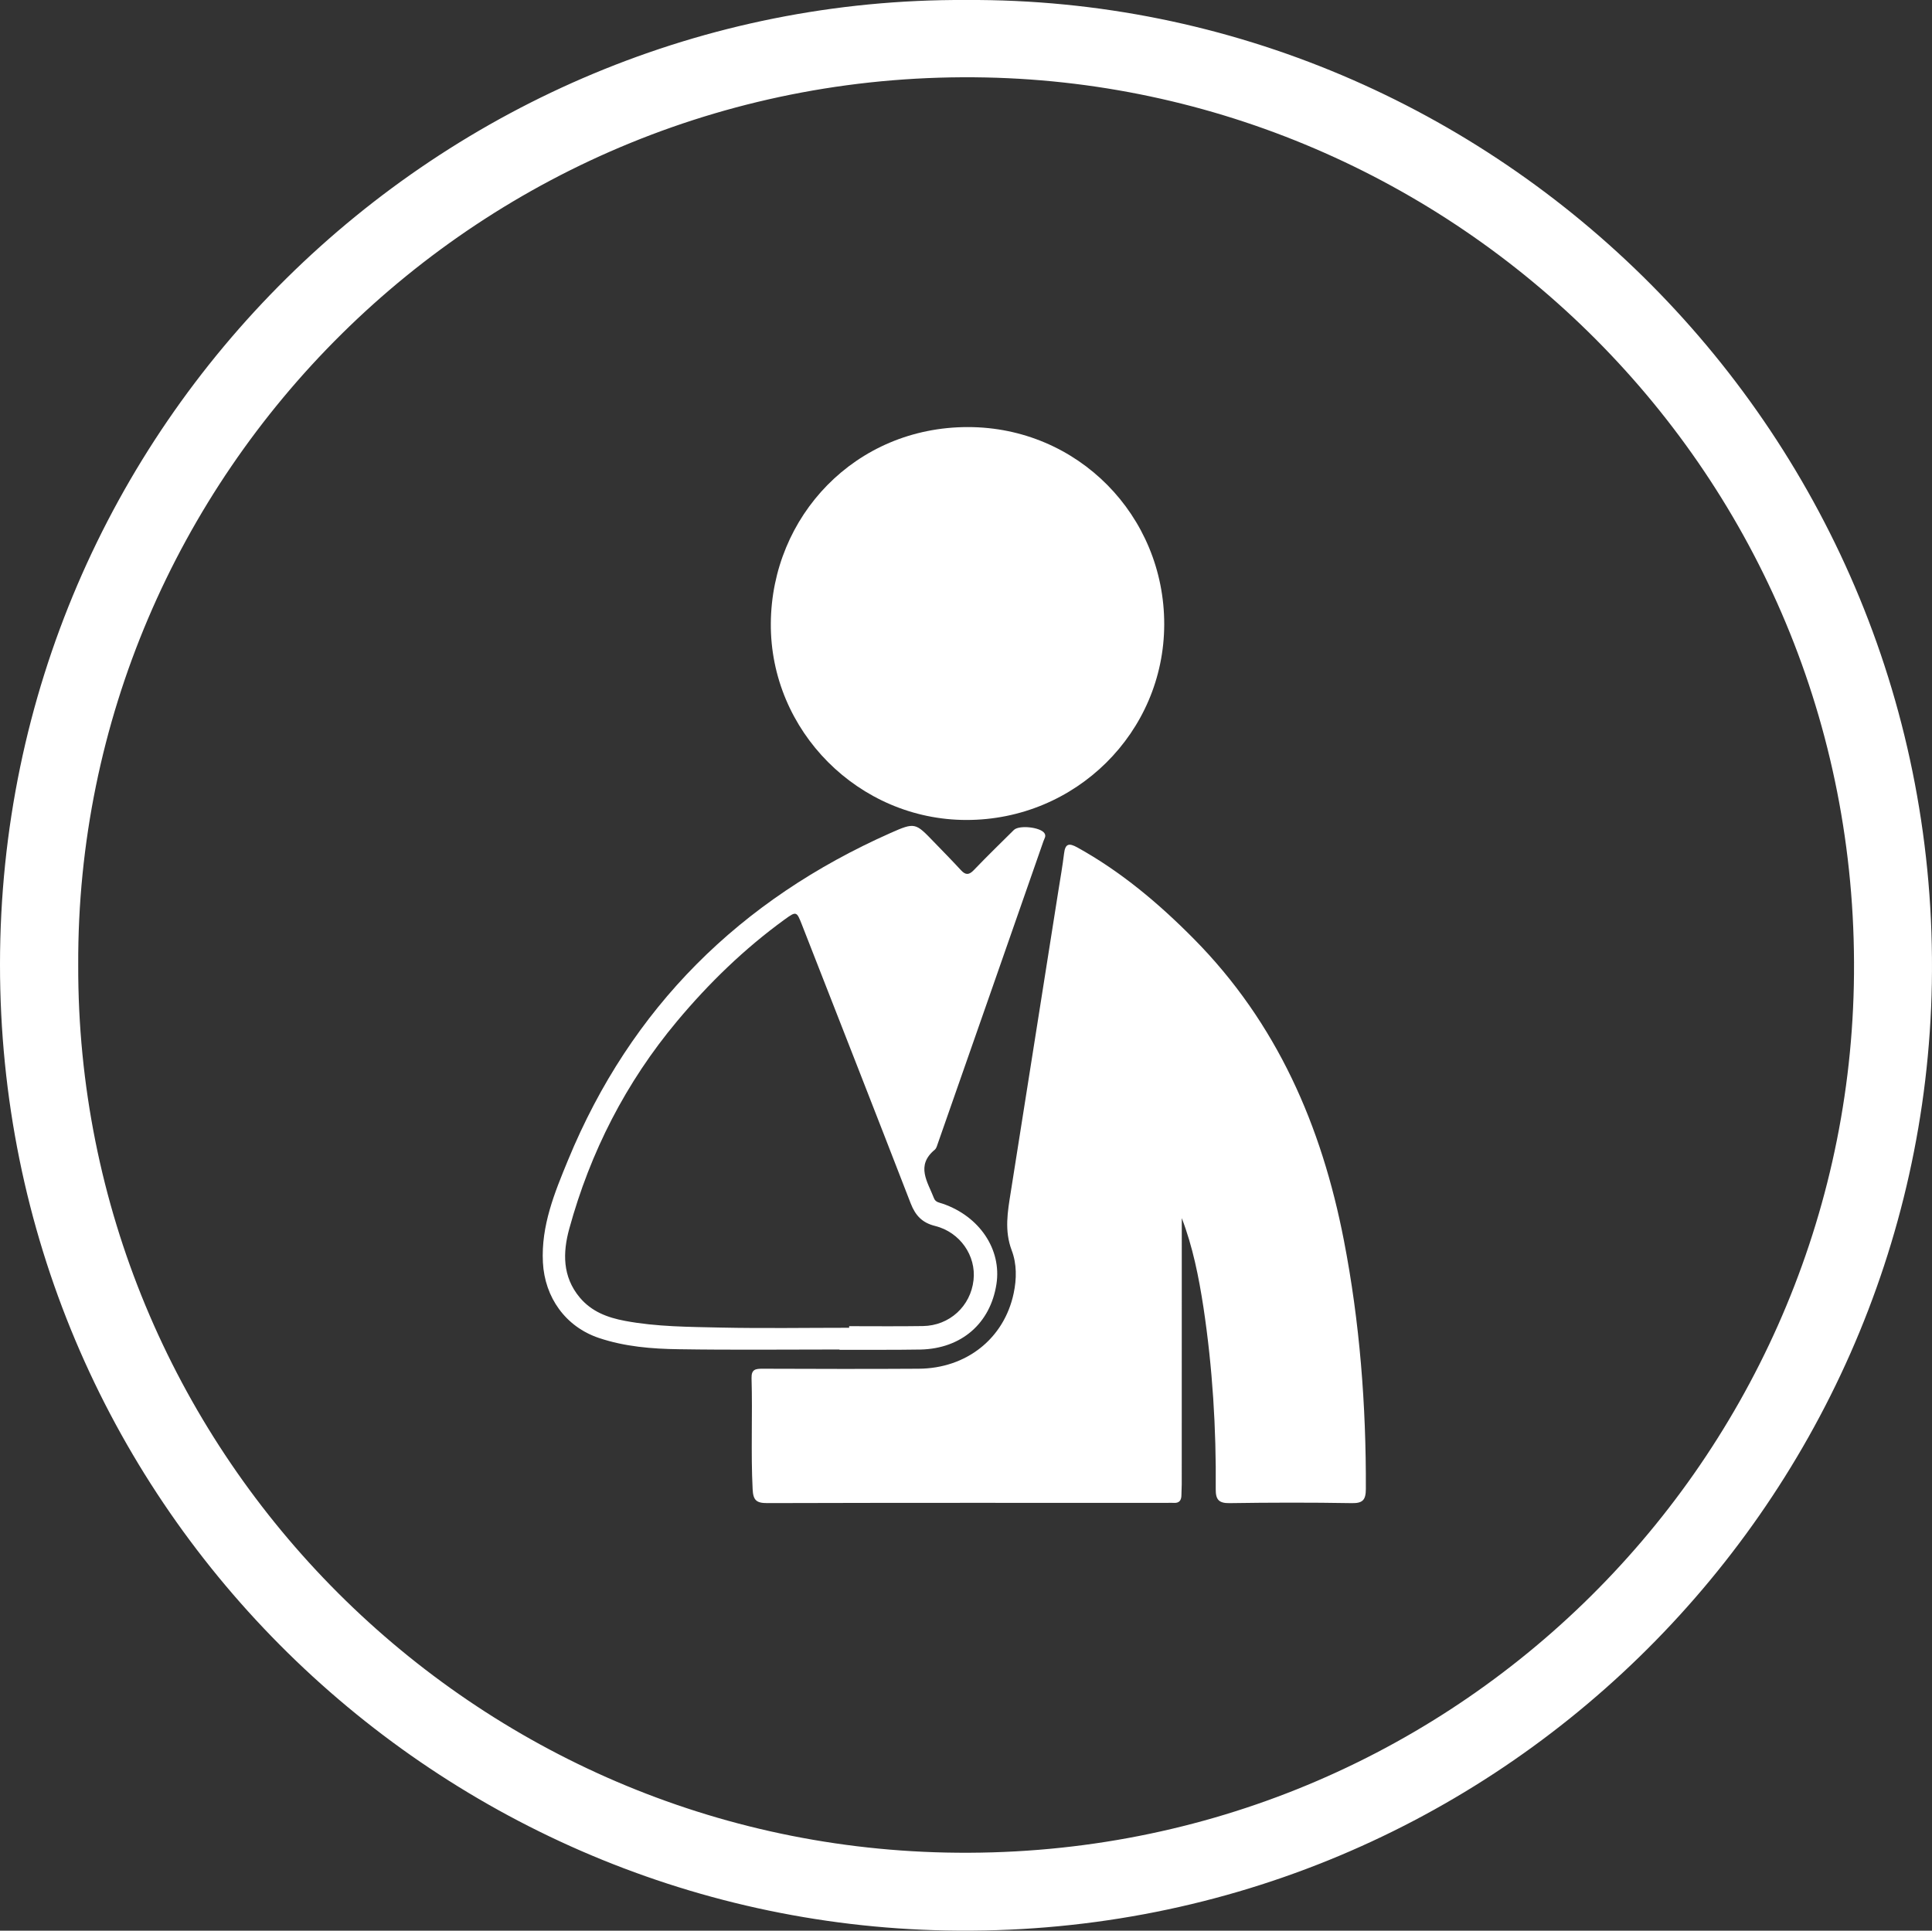
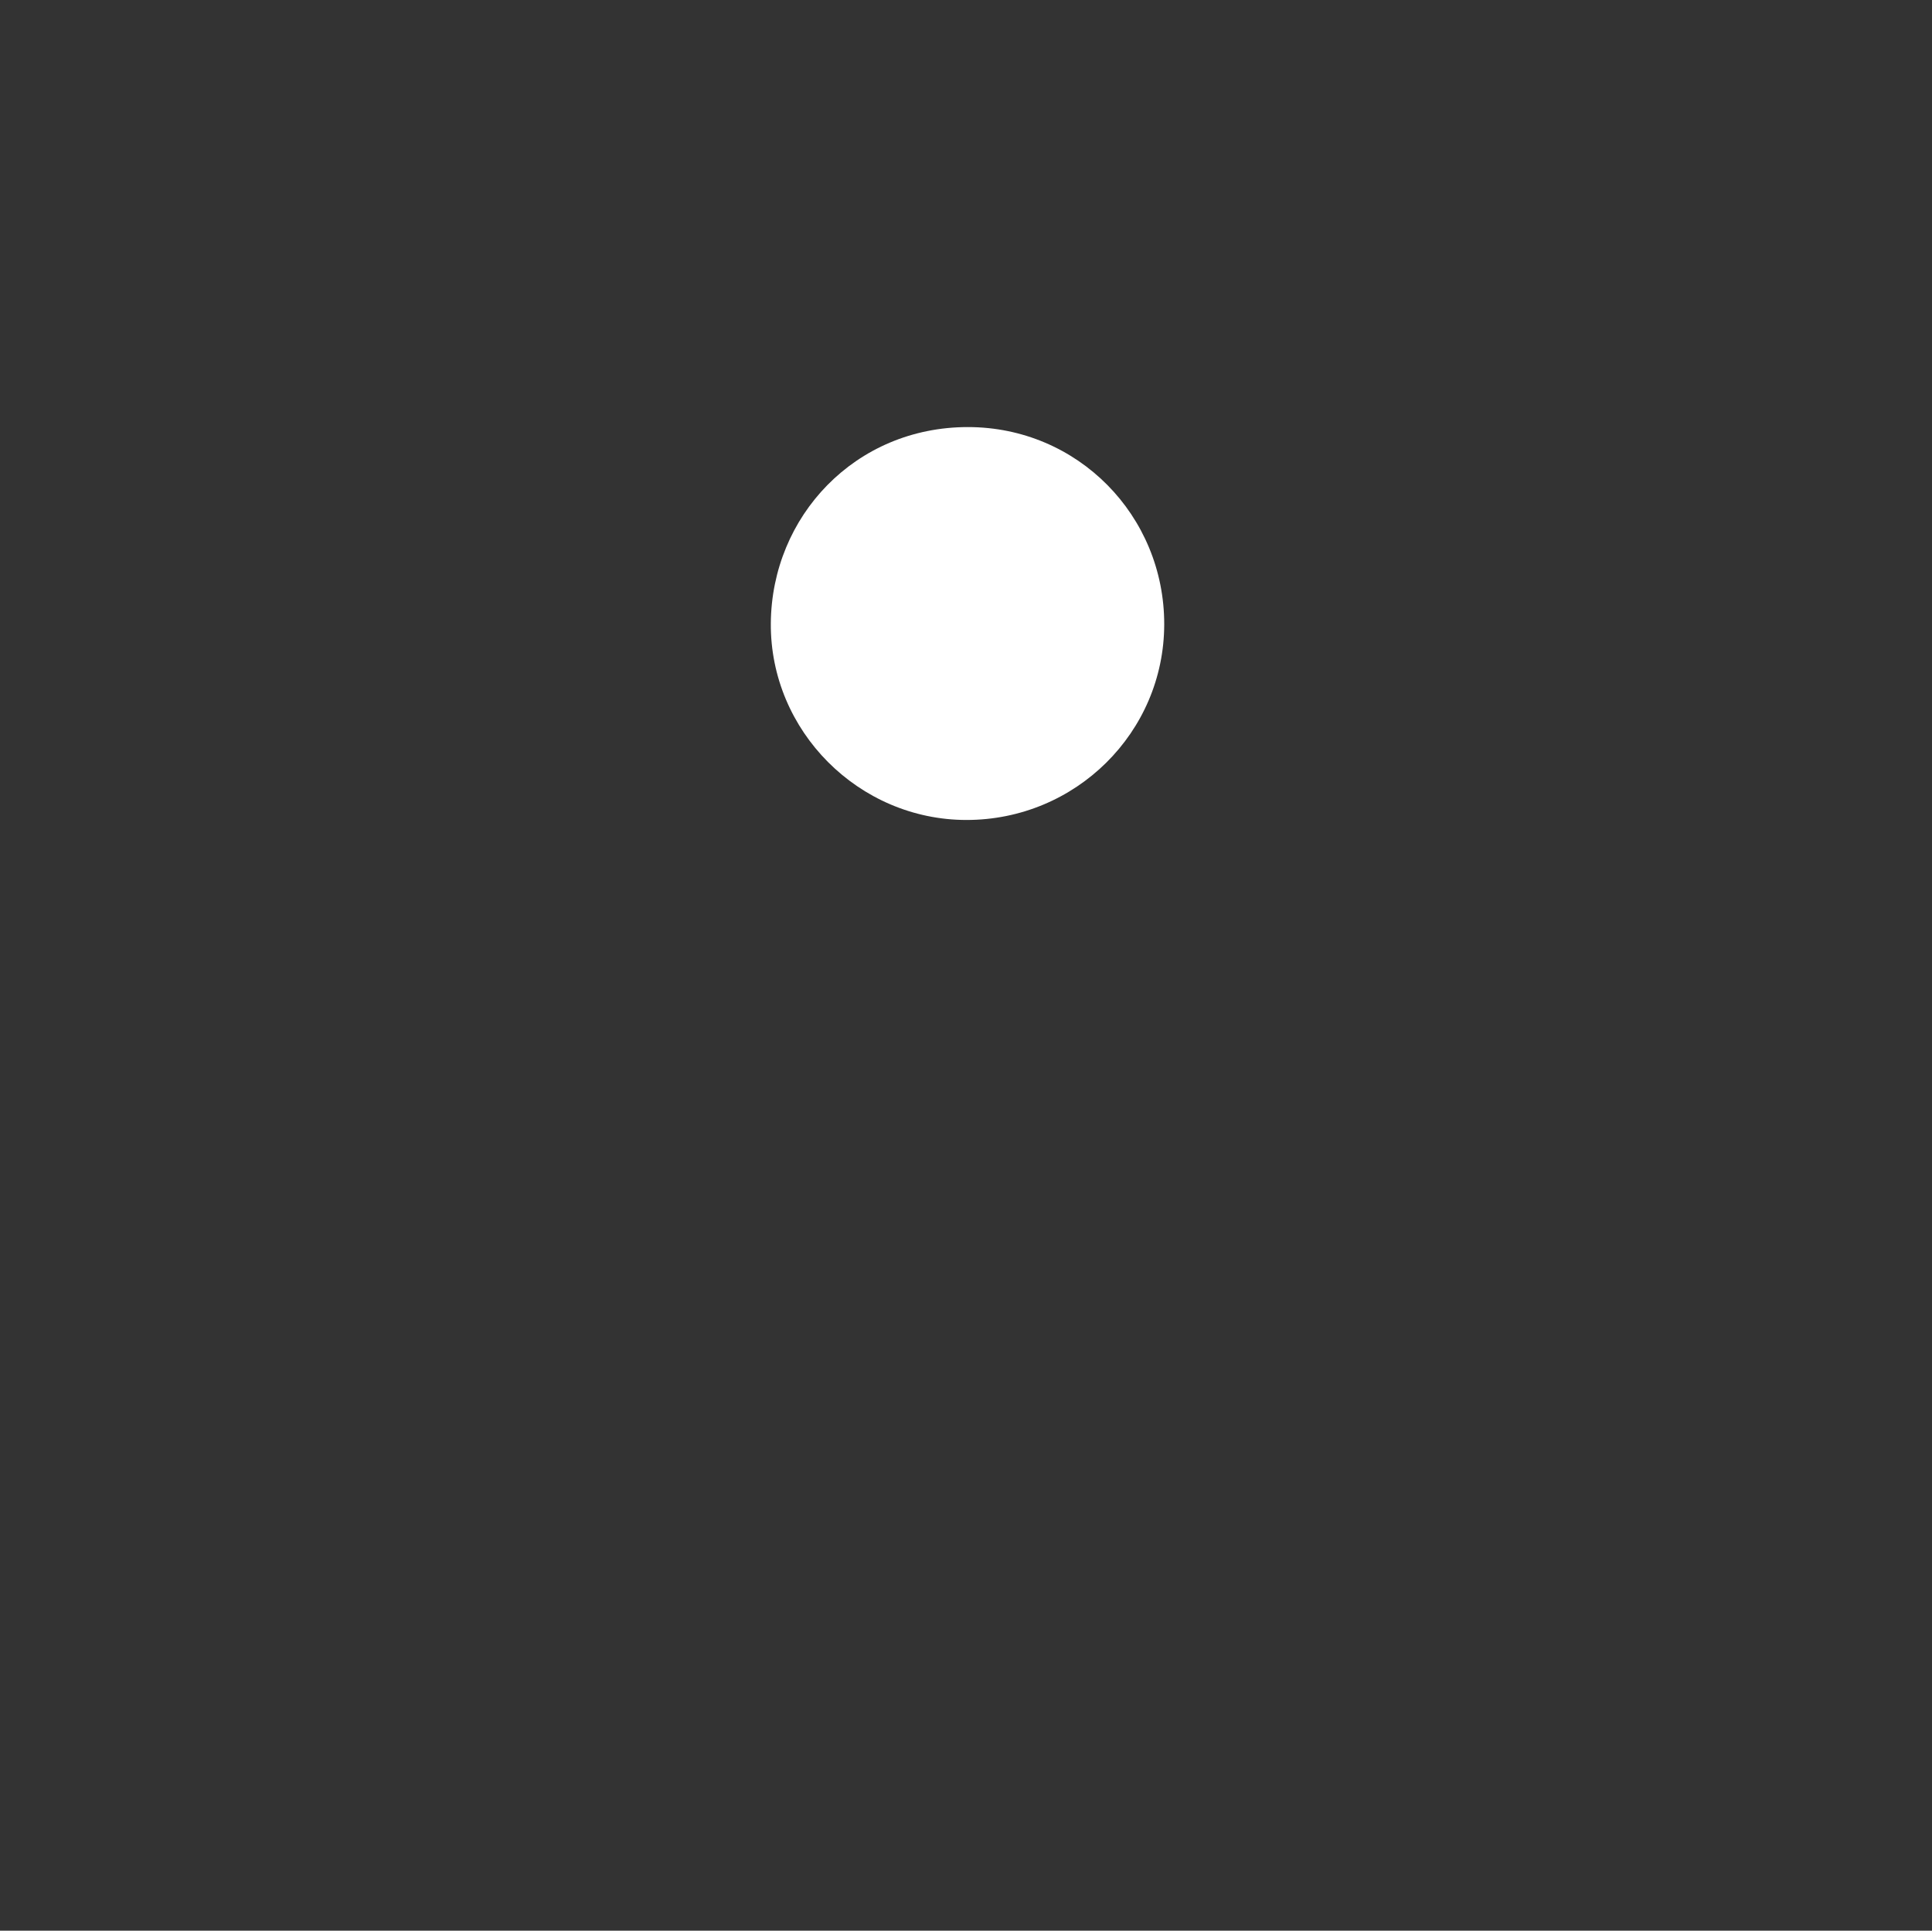
<svg xmlns="http://www.w3.org/2000/svg" version="1.1" id="Layer_1" x="0px" y="0px" width="49.625px" height="49.597px" viewBox="0 0 49.625 49.597" enable-background="new 0 0 49.625 49.597" xml:space="preserve">
  <rect x="0" y="0" width="49.625" height="49.597" fill="#333333" stroke="none" />
  <g>
-     <path fill-rule="evenodd" clip-rule="evenodd" fill="#FFFFFF" d="M24.809,0c13.618-0.082,25.06,11.171,24.812,25.263   c-0.238,13.434-11.357,24.594-25.321,24.329C11.066,49.34-0.007,38.547,0,24.769C0.007,10.877,11.349-0.07,24.809,0z M2.009,24.79   c-0.033,12.377,9.905,22.541,22.288,22.8c12.847,0.27,23.056-9.926,23.32-22.27C47.892,12.403,37.601,2.248,25.325,1.99   C12.341,1.718,1.958,12.224,2.009,24.79z" />
-     <path fill-rule="evenodd" clip-rule="evenodd" fill="#FFFFFF" d="M30.355,31.292c0,2.277,0,4.555-0.001,6.832   c0,0.093-0.008,0.187-0.008,0.279c0,0.138-0.054,0.216-0.204,0.204c-0.051-0.005-0.104,0-0.155,0   c-3.427,0-6.853-0.004-10.279,0.006c-0.28,0.001-0.362-0.074-0.376-0.355c-0.048-0.953,0-1.904-0.028-2.855   c-0.006-0.231,0.108-0.242,0.285-0.242c1.335,0.004,2.671,0.009,4.006,0c1.231-0.006,2.198-0.779,2.442-1.938   c0.078-0.37,0.082-0.755-0.051-1.104c-0.191-0.506-0.104-0.994-0.024-1.493c0.409-2.583,0.816-5.166,1.224-7.749   c0.051-0.316,0.106-0.633,0.145-0.95c0.03-0.254,0.124-0.277,0.34-0.158c1.124,0.623,2.091,1.437,2.992,2.348   c2.138,2.161,3.284,4.805,3.855,7.743c0.41,2.11,0.573,4.24,0.565,6.387c-0.001,0.279-0.073,0.373-0.364,0.367   c-1.046-0.018-2.092-0.016-3.137,0c-0.279,0.004-0.357-0.094-0.355-0.356c0.014-1.564-0.082-3.121-0.315-4.669   C30.792,32.805,30.638,32.029,30.355,31.292z" />
    <path fill-rule="evenodd" clip-rule="evenodd" fill="#FFFFFF" d="M24.822,21.064c-2.761-0.002-5.042-2.283-5.023-5.051   c0.02-2.75,2.17-5.044,5.065-5.042c2.821,0.002,5.043,2.275,5.04,5.067C29.9,18.818,27.626,21.066,24.822,21.064z" />
-     <path fill-rule="evenodd" clip-rule="evenodd" fill="#FFFFFF" d="M21.562,34.667c-1.375,0-2.751,0.015-4.127-0.007   c-0.692-0.009-1.386-0.066-2.051-0.289c-0.858-0.288-1.393-1.043-1.439-1.941c-0.049-0.946,0.301-1.793,0.646-2.63   c1.617-3.924,4.422-6.688,8.284-8.402c0.631-0.28,0.639-0.262,1.119,0.236c0.23,0.239,0.463,0.474,0.687,0.718   c0.117,0.128,0.206,0.131,0.329,0.003c0.337-0.351,0.685-0.691,1.031-1.033c0.135-0.134,0.681-0.074,0.785,0.08   c0.053,0.075-0.002,0.141-0.023,0.204c-0.902,2.589-1.807,5.177-2.712,7.763c-0.02,0.059-0.038,0.13-0.081,0.166   c-0.495,0.41-0.181,0.827-0.02,1.246c0.042,0.107,0.141,0.111,0.225,0.141c0.946,0.325,1.516,1.176,1.38,2.062   c-0.156,1.015-0.902,1.66-1.949,1.684c-0.352,0.007-0.704,0.006-1.056,0.007c-0.341,0.001-0.683,0-1.025,0   C21.562,34.672,21.562,34.669,21.562,34.667z M21.811,34.109c0-0.014,0-0.028,0-0.041c0.631,0,1.262,0.007,1.894-0.003   c0.684-0.01,1.227-0.51,1.301-1.181c0.07-0.626-0.346-1.231-0.989-1.391c-0.328-0.081-0.503-0.267-0.623-0.574   c-0.926-2.392-1.863-4.778-2.797-7.167c-0.134-0.344-0.144-0.348-0.441-0.133c-1.036,0.752-1.948,1.637-2.767,2.617   c-1.313,1.571-2.226,3.357-2.767,5.329c-0.167,0.609-0.18,1.228,0.269,1.766c0.305,0.364,0.713,0.516,1.159,0.6   c0.817,0.154,1.647,0.154,2.473,0.173C19.617,34.127,20.714,34.109,21.811,34.109z" />
  </g>
</svg>